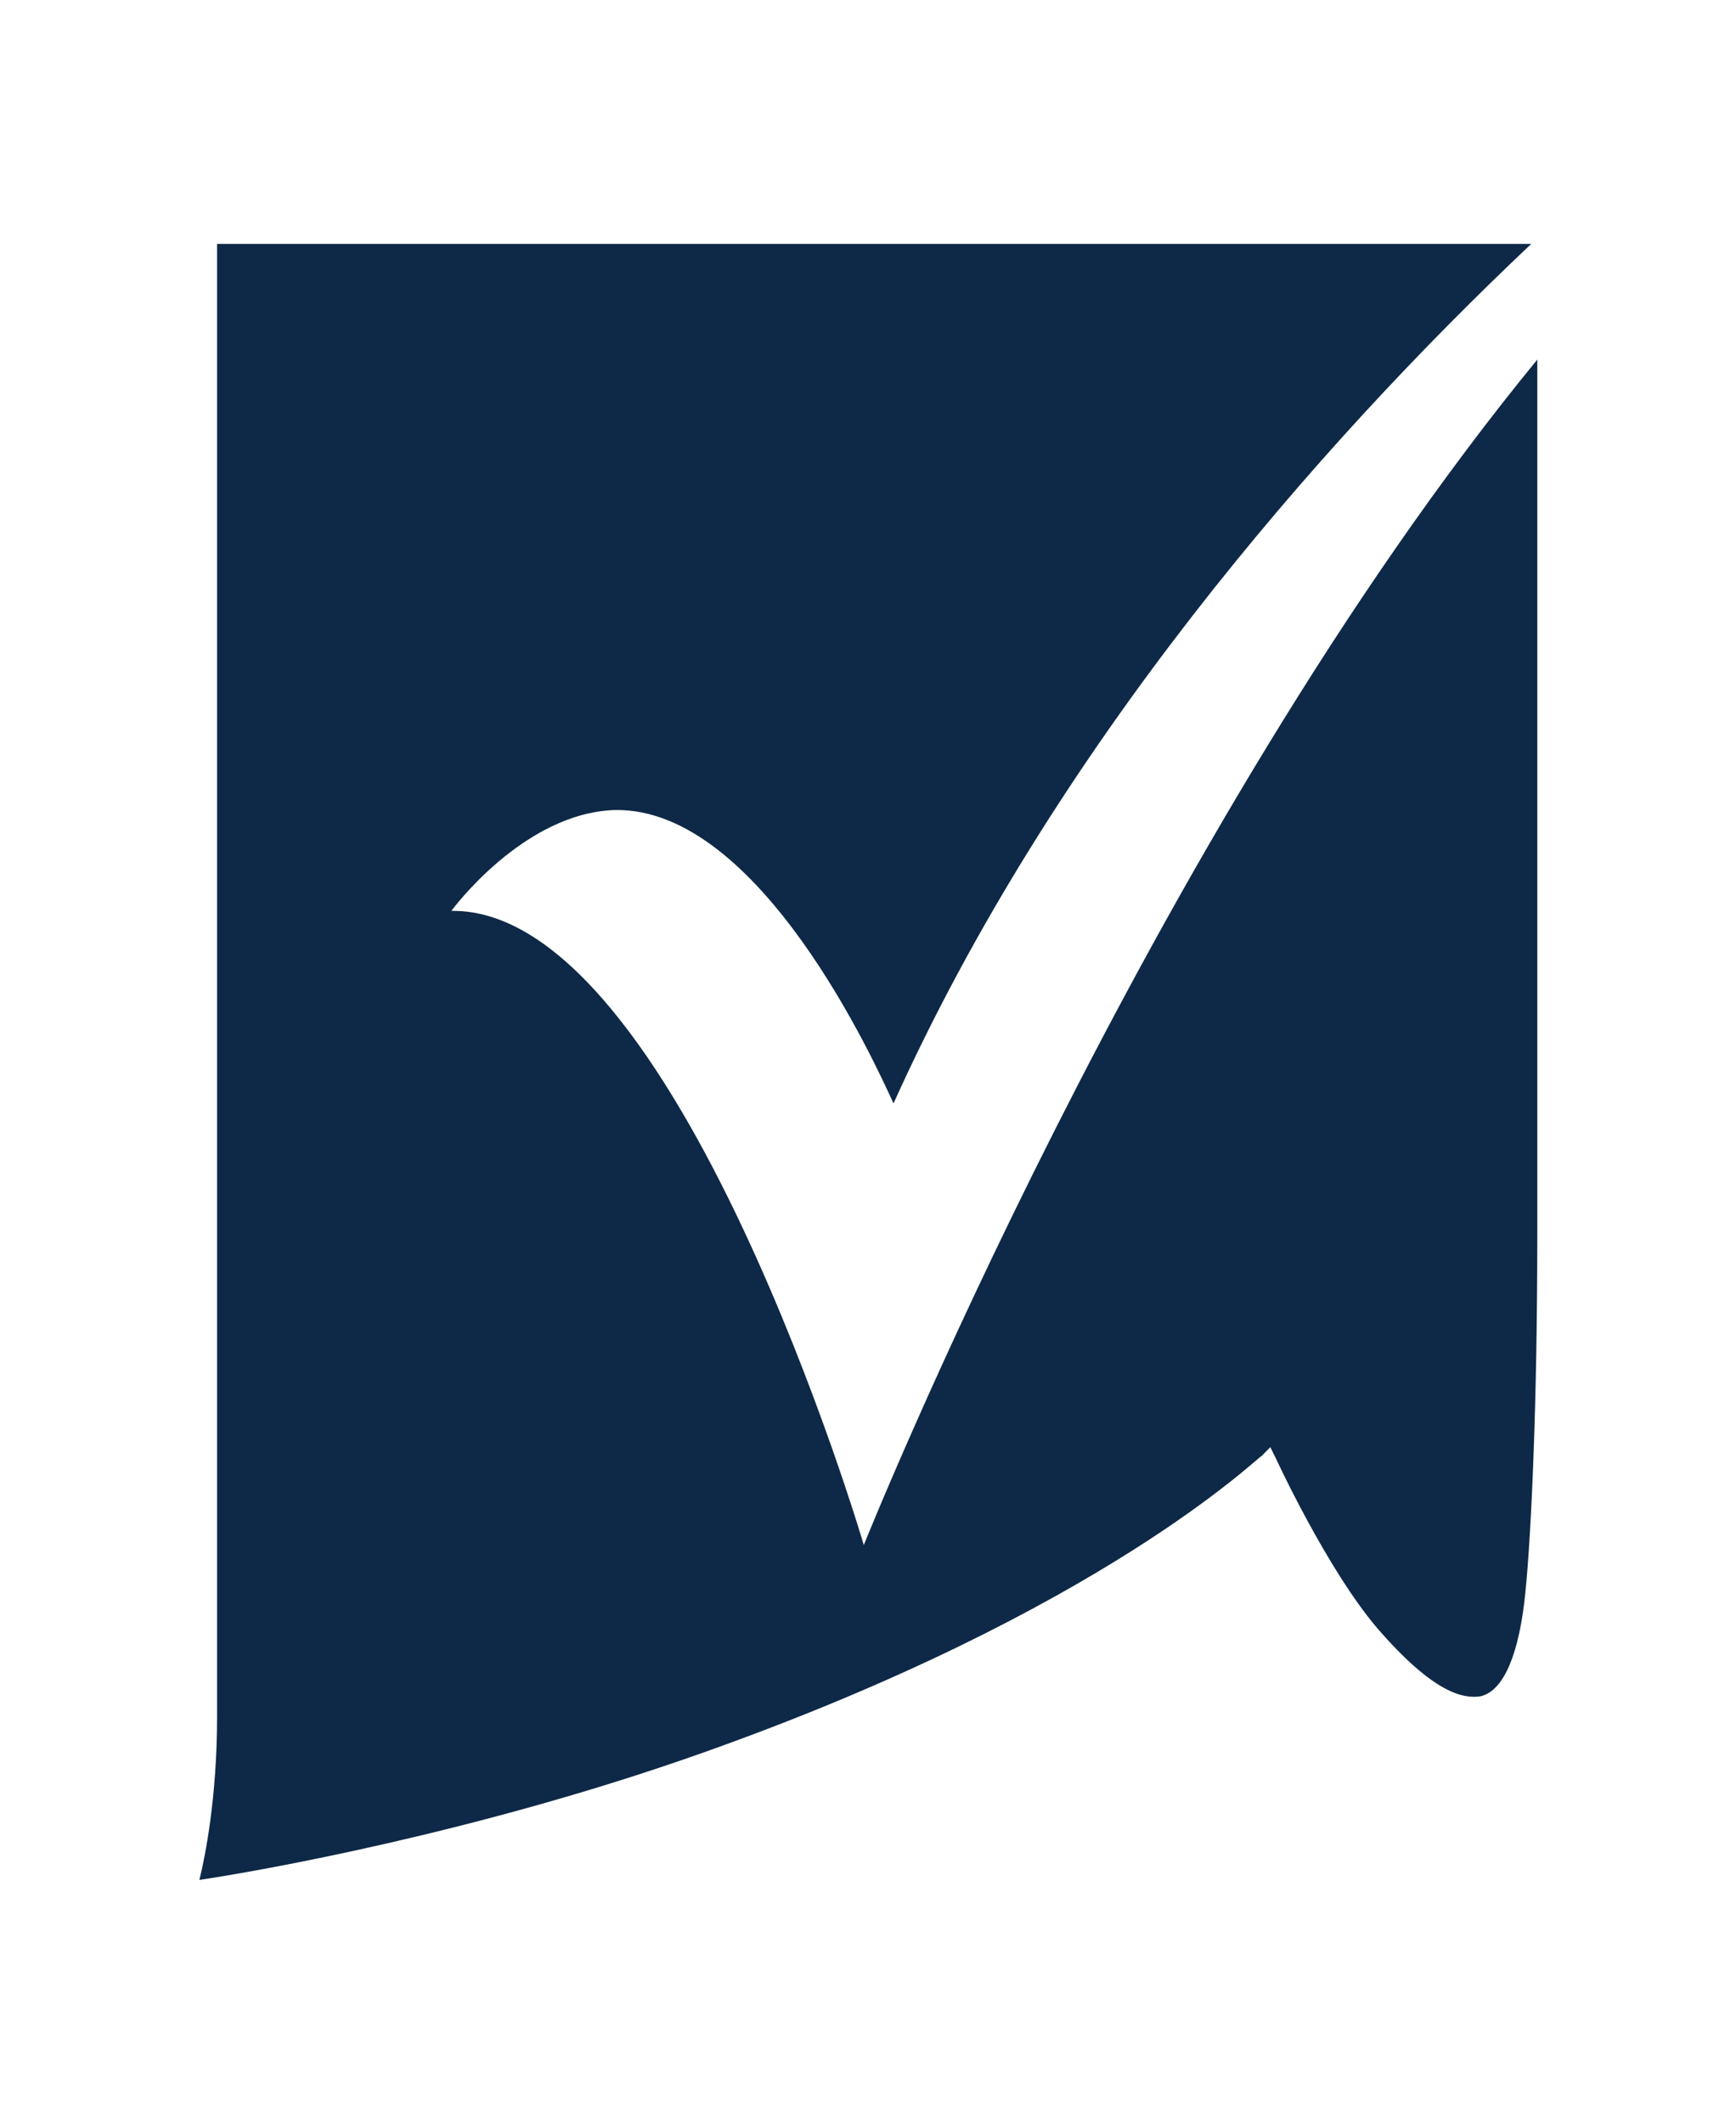
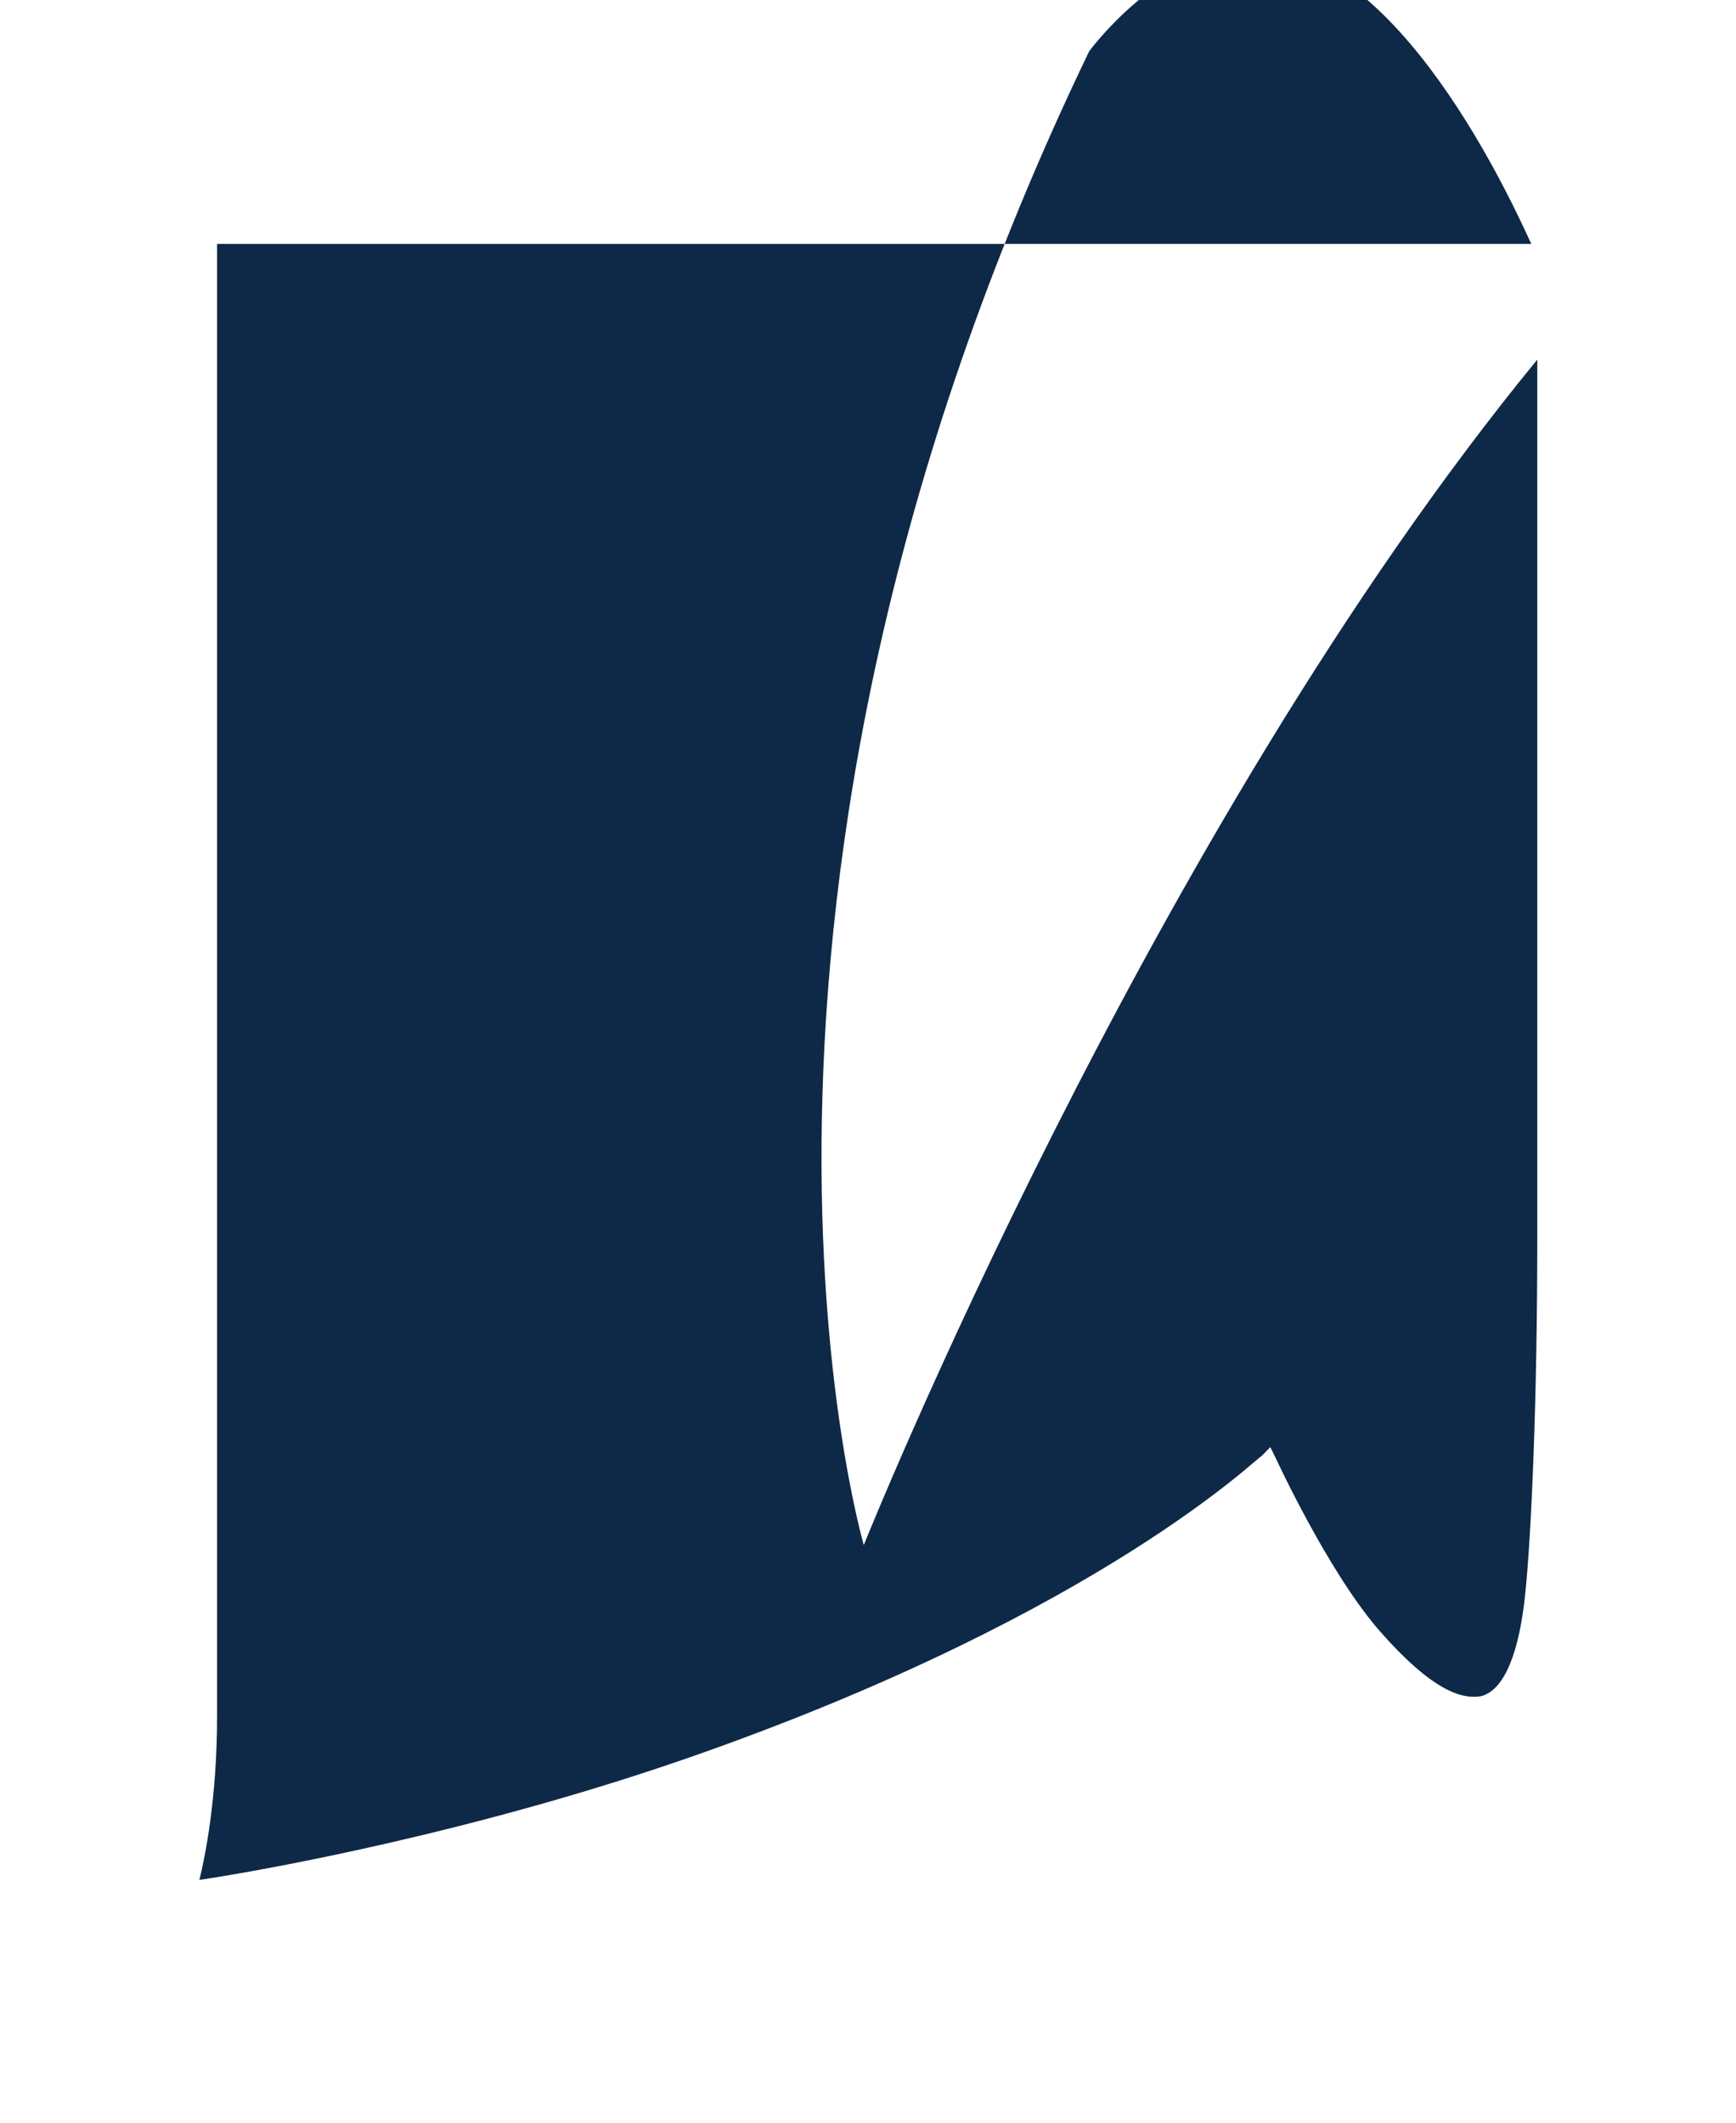
<svg xmlns="http://www.w3.org/2000/svg" version="1.1" id="Layer_1" x="0px" y="0px" viewBox="0 0 1238 1514" style="enable-background:new 0 0 1238 1514;" xml:space="preserve">
  <style type="text/css">
	.st0{fill:#0E2947;}
</style>
  <g id="Layer_00000041988928863434380520000000898706109268118153_">
    <g id="Layer_00000000192328948265961300000003418407294726091964_">
-       <path id="Layer" class="st0" d="M616,1101.7c0,0,203.1-507.2,480.3-845.3c0,139.5,0,416.3,0,625.6c0,116.2-4.2,211.3-8.5,253.5    c-4.2,42.3-14.8,69.8-31.7,74c-12.7,2.1-33.9-2.2-74.1-48.7c-35.9-42.3-71.9-120.4-71.9-120.4l-4.2-8.5l-6.3,6.4    c-2.1,0-112.1,109.9-397.8,211.3c-160.8,57.1-317.3,84.6-359.6,90.9c4.2-16.9,12.6-59.2,12.6-116.3c0-73.9,0-961.5,0-1050.3H1092    C939.7,317.7,751.4,533.3,637.2,786.8c-12.7-27.5-95.2-211.3-198.9-209.2c-65.5,2.2-116.4,71.9-116.4,71.9    C482.7,647.4,616,1101.7,616,1101.7z" />
+       <path id="Layer" class="st0" d="M616,1101.7c0,0,203.1-507.2,480.3-845.3c0,139.5,0,416.3,0,625.6c0,116.2-4.2,211.3-8.5,253.5    c-4.2,42.3-14.8,69.8-31.7,74c-12.7,2.1-33.9-2.2-74.1-48.7c-35.9-42.3-71.9-120.4-71.9-120.4l-4.2-8.5l-6.3,6.4    c-2.1,0-112.1,109.9-397.8,211.3c-160.8,57.1-317.3,84.6-359.6,90.9c4.2-16.9,12.6-59.2,12.6-116.3c0-73.9,0-961.5,0-1050.3H1092    c-12.7-27.5-95.2-211.3-198.9-209.2c-65.5,2.2-116.4,71.9-116.4,71.9    C482.7,647.4,616,1101.7,616,1101.7z" />
    </g>
  </g>
</svg>